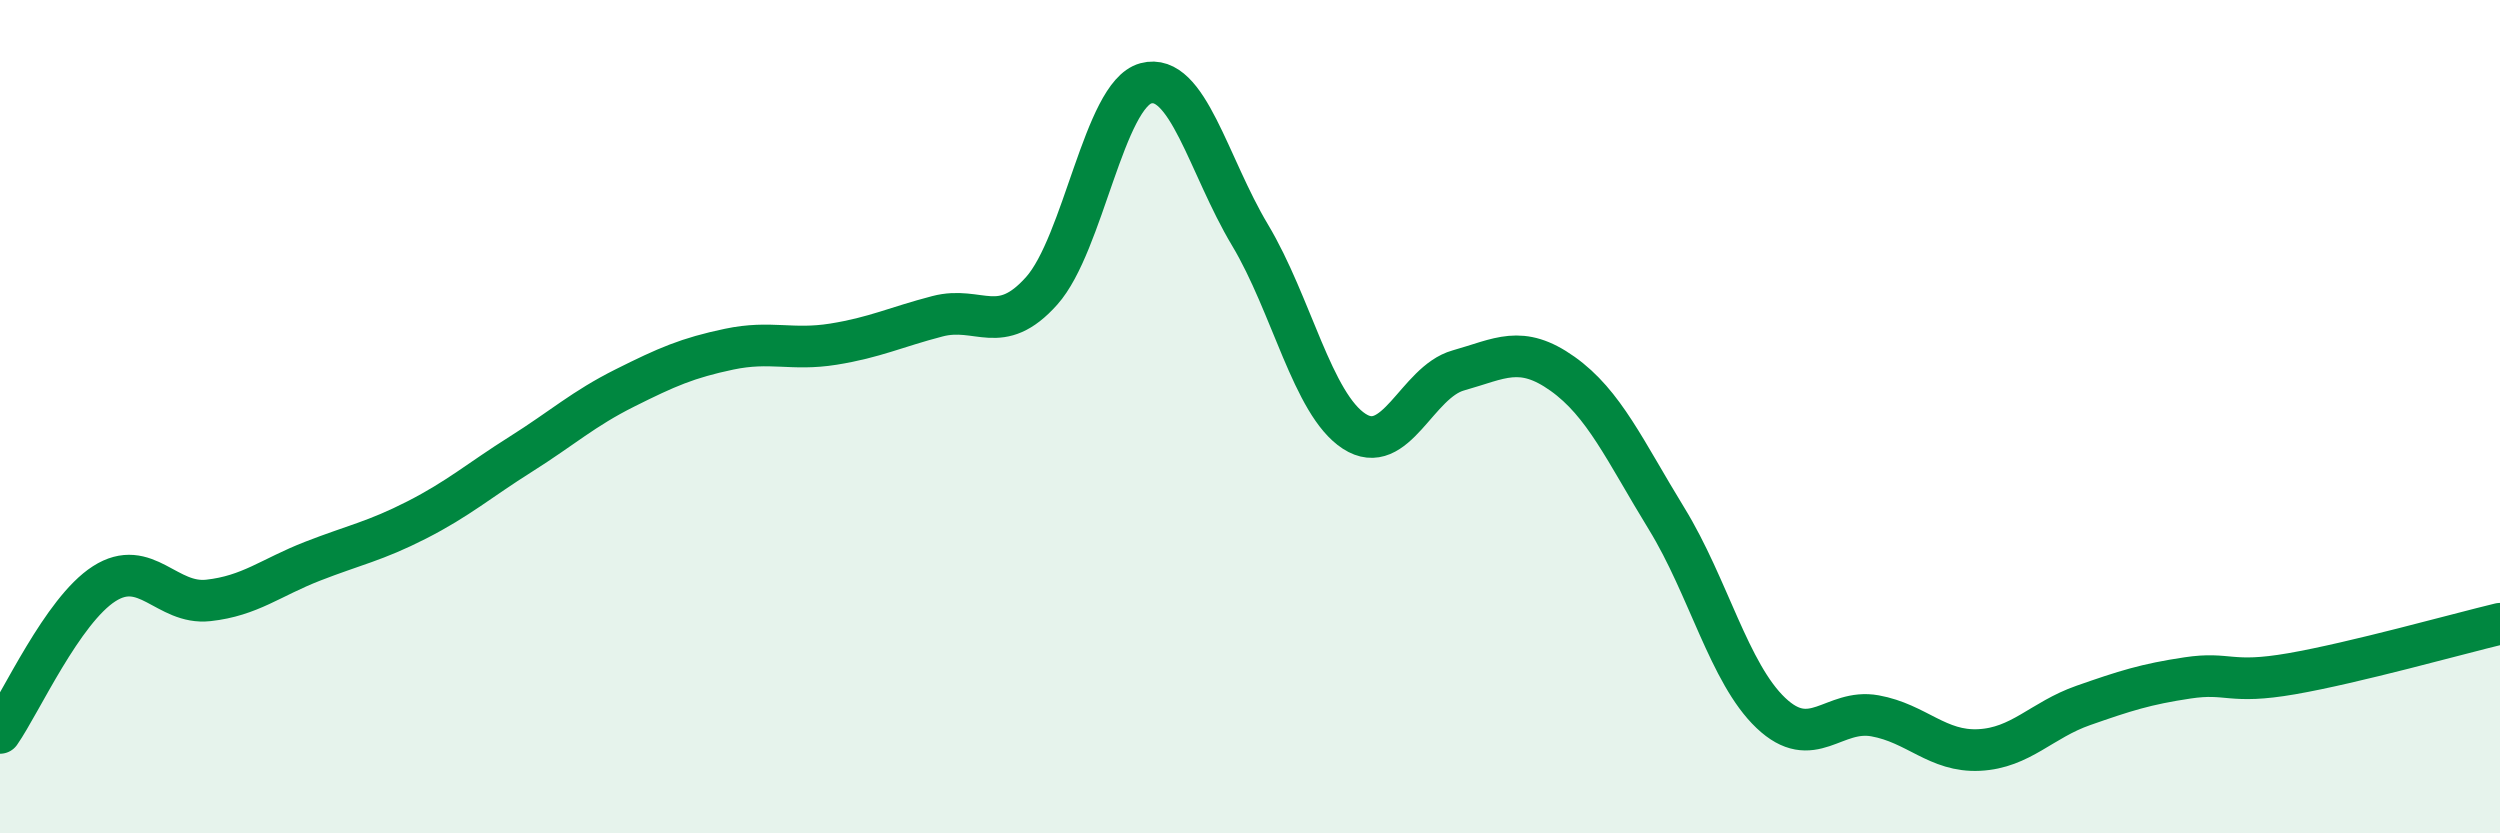
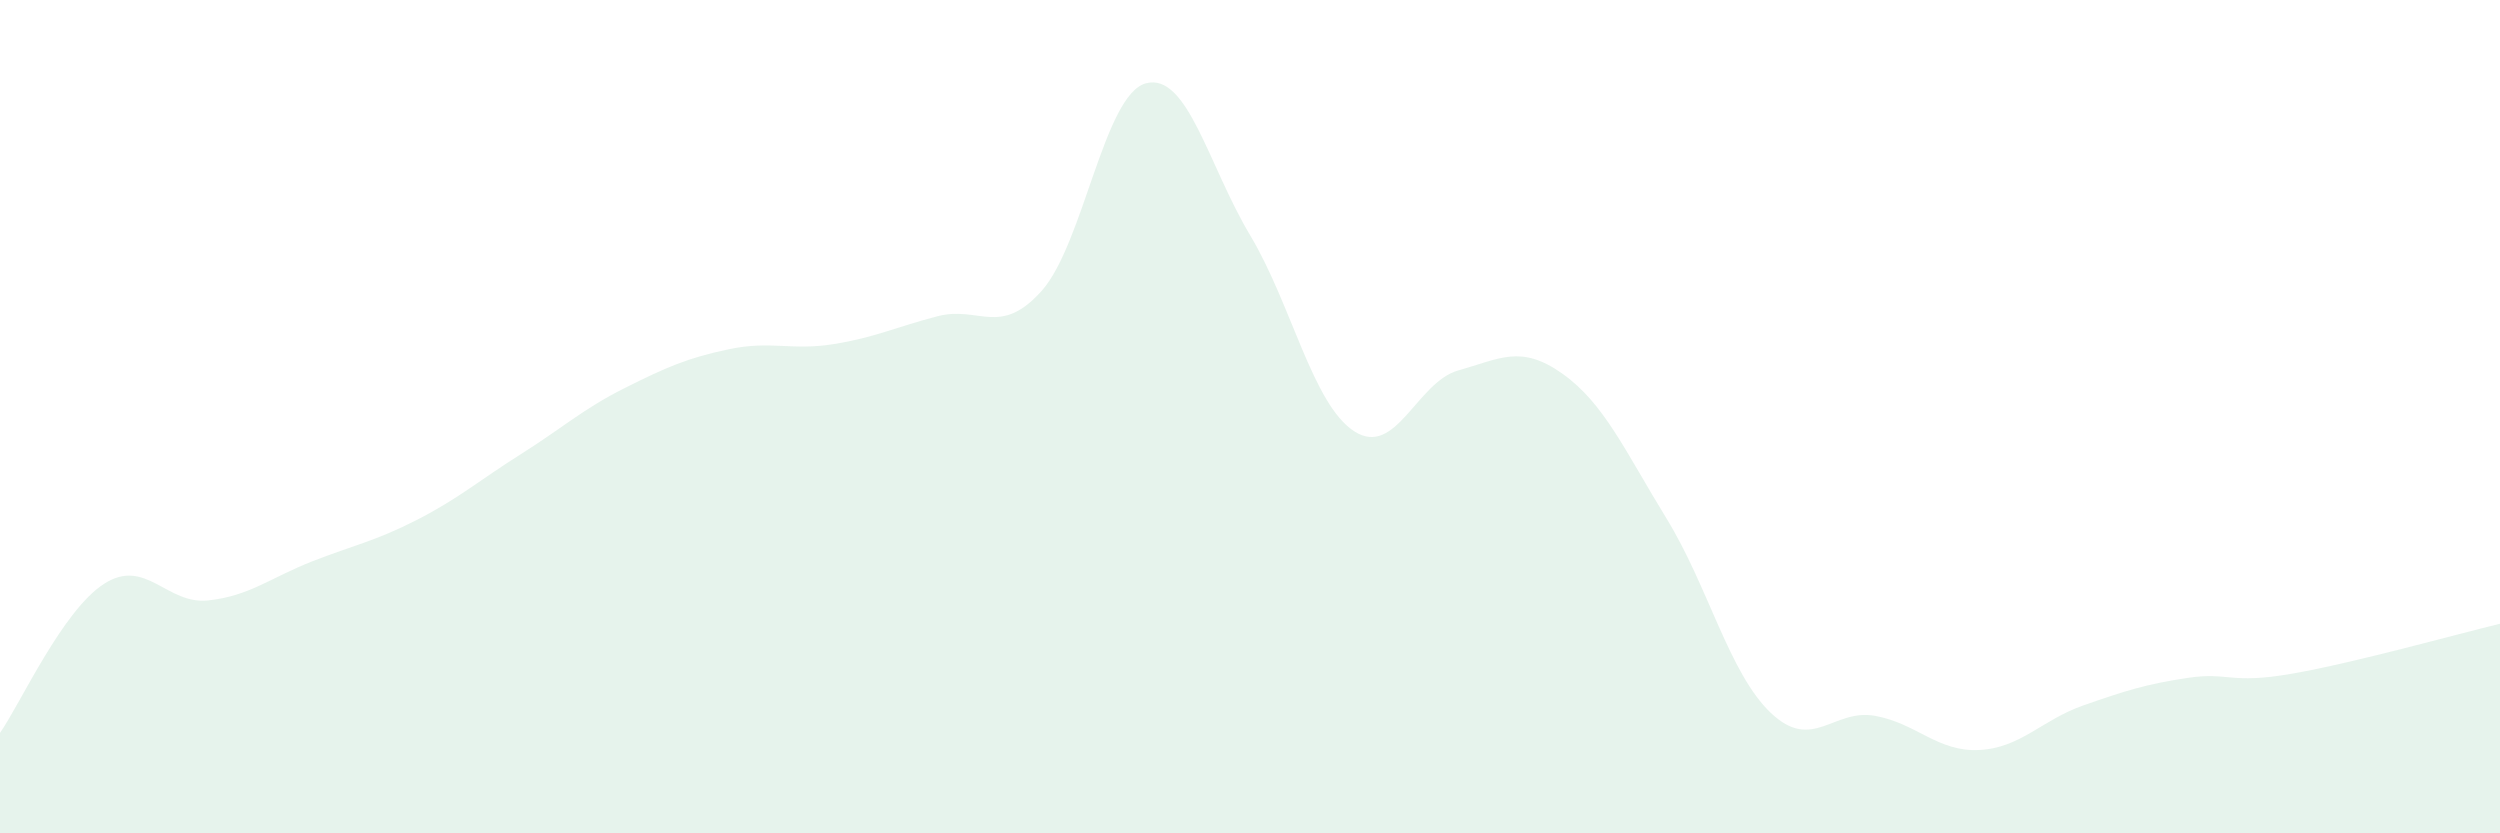
<svg xmlns="http://www.w3.org/2000/svg" width="60" height="20" viewBox="0 0 60 20">
  <path d="M 0,17.59 C 0.5,16.87 1.5,14.65 2.5,14.01 C 3.5,13.37 4,14.52 5,14.41 C 6,14.3 6.5,13.86 7.5,13.47 C 8.5,13.08 9,12.99 10,12.48 C 11,11.97 11.5,11.53 12.5,10.9 C 13.5,10.27 14,9.81 15,9.31 C 16,8.81 16.5,8.59 17.5,8.38 C 18.5,8.17 19,8.42 20,8.26 C 21,8.1 21.5,7.85 22.5,7.59 C 23.5,7.33 24,8.1 25,6.98 C 26,5.86 26.5,2.27 27.5,2 C 28.5,1.73 29,3.97 30,5.64 C 31,7.31 31.5,9.7 32.5,10.35 C 33.5,11 34,9.17 35,8.89 C 36,8.61 36.5,8.26 37.5,8.97 C 38.5,9.68 39,10.82 40,12.45 C 41,14.08 41.5,16.16 42.5,17.11 C 43.5,18.06 44,17 45,17.18 C 46,17.36 46.5,18.05 47.5,18 C 48.5,17.95 49,17.28 50,16.93 C 51,16.58 51.5,16.42 52.5,16.27 C 53.5,16.12 53.5,16.43 55,16.17 C 56.5,15.91 59,15.21 60,14.97L60 20L0 20Z" fill="#008740" opacity="0.1" stroke-linecap="round" stroke-linejoin="round" />
-   <path d="M 0,17.59 C 0.5,16.87 1.5,14.65 2.5,14.01 C 3.5,13.37 4,14.52 5,14.41 C 6,14.3 6.5,13.86 7.5,13.47 C 8.5,13.08 9,12.99 10,12.48 C 11,11.97 11.5,11.53 12.5,10.9 C 13.5,10.27 14,9.81 15,9.31 C 16,8.81 16.5,8.59 17.5,8.38 C 18.5,8.17 19,8.42 20,8.26 C 21,8.1 21.5,7.85 22.5,7.59 C 23.5,7.33 24,8.1 25,6.98 C 26,5.86 26.5,2.27 27.5,2 C 28.5,1.73 29,3.97 30,5.64 C 31,7.31 31.5,9.7 32.5,10.35 C 33.5,11 34,9.17 35,8.89 C 36,8.61 36.5,8.26 37.5,8.97 C 38.5,9.68 39,10.82 40,12.45 C 41,14.08 41.5,16.16 42.5,17.11 C 43.5,18.06 44,17 45,17.18 C 46,17.36 46.5,18.05 47.5,18 C 48.5,17.95 49,17.28 50,16.93 C 51,16.58 51.5,16.42 52.5,16.27 C 53.5,16.12 53.5,16.43 55,16.17 C 56.5,15.91 59,15.21 60,14.97" stroke="#008740" stroke-width="1" fill="none" stroke-linecap="round" stroke-linejoin="round" />
</svg>